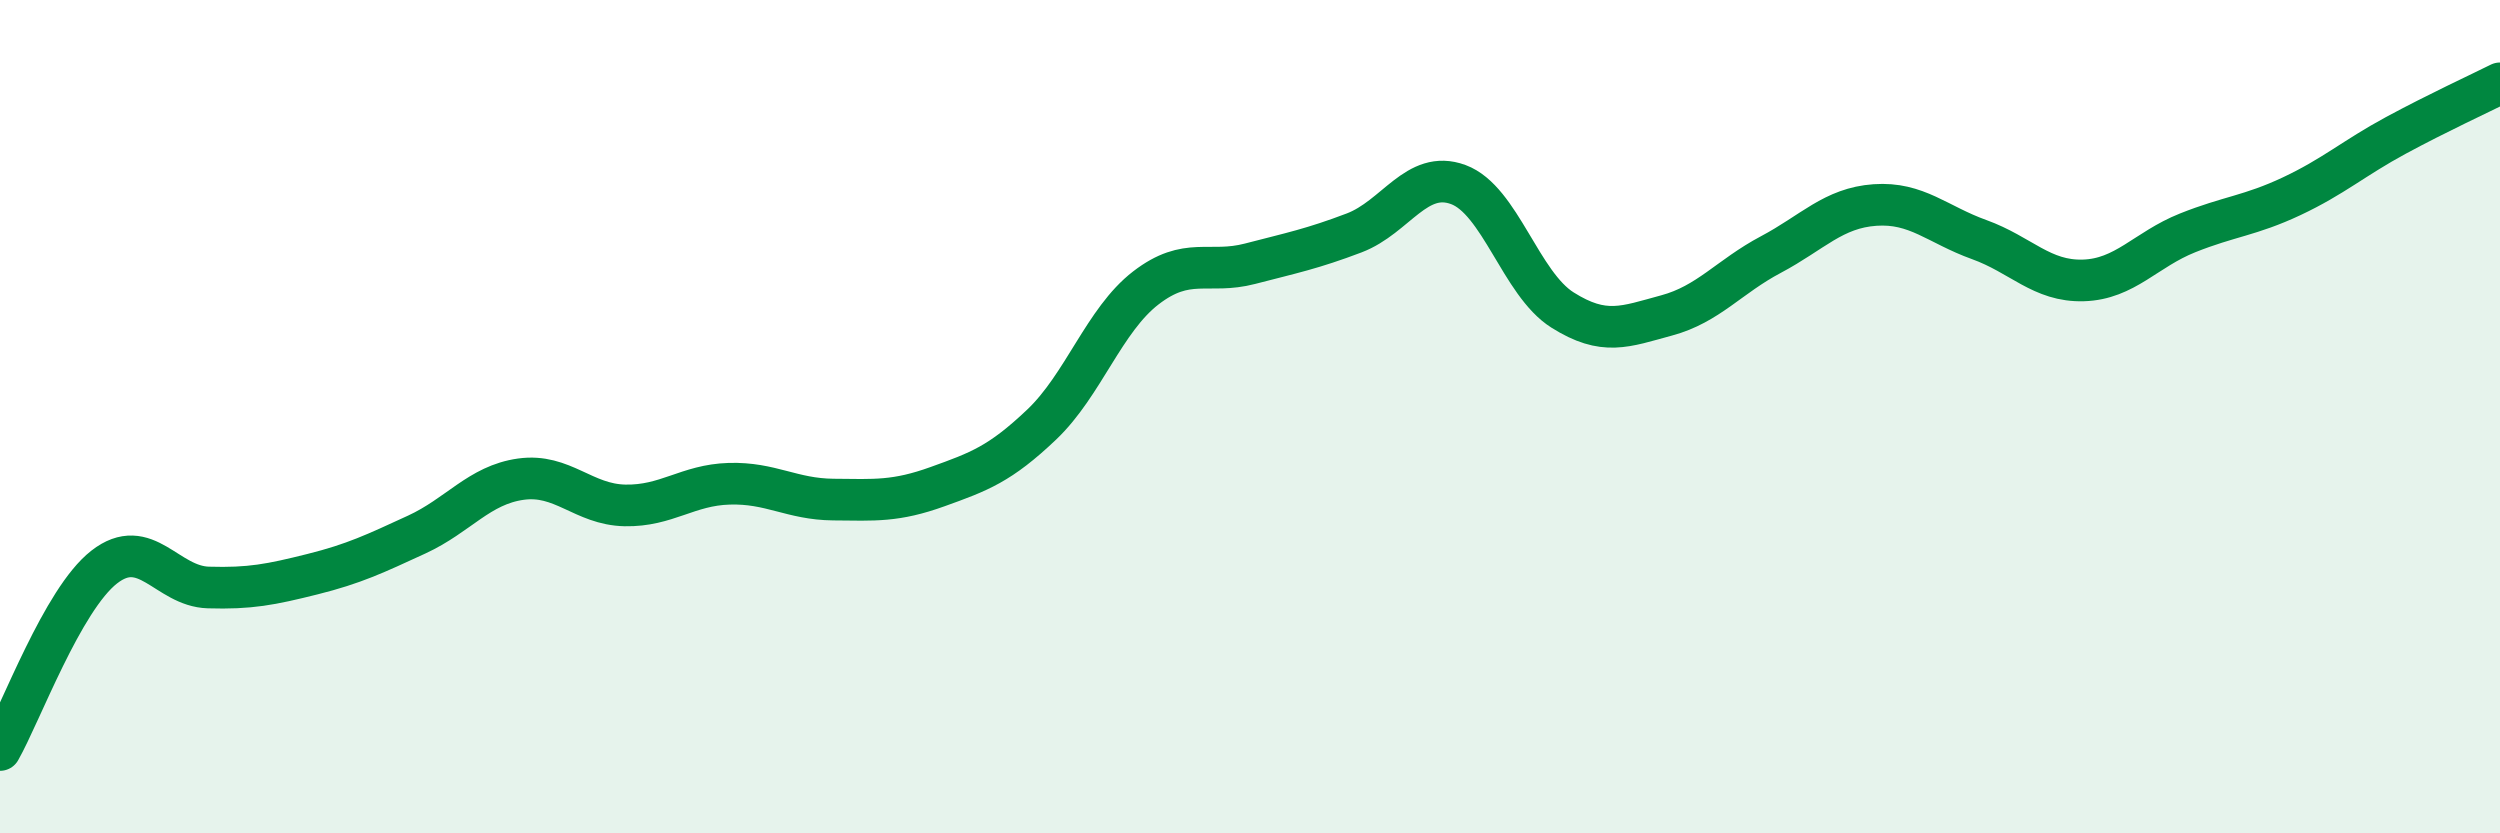
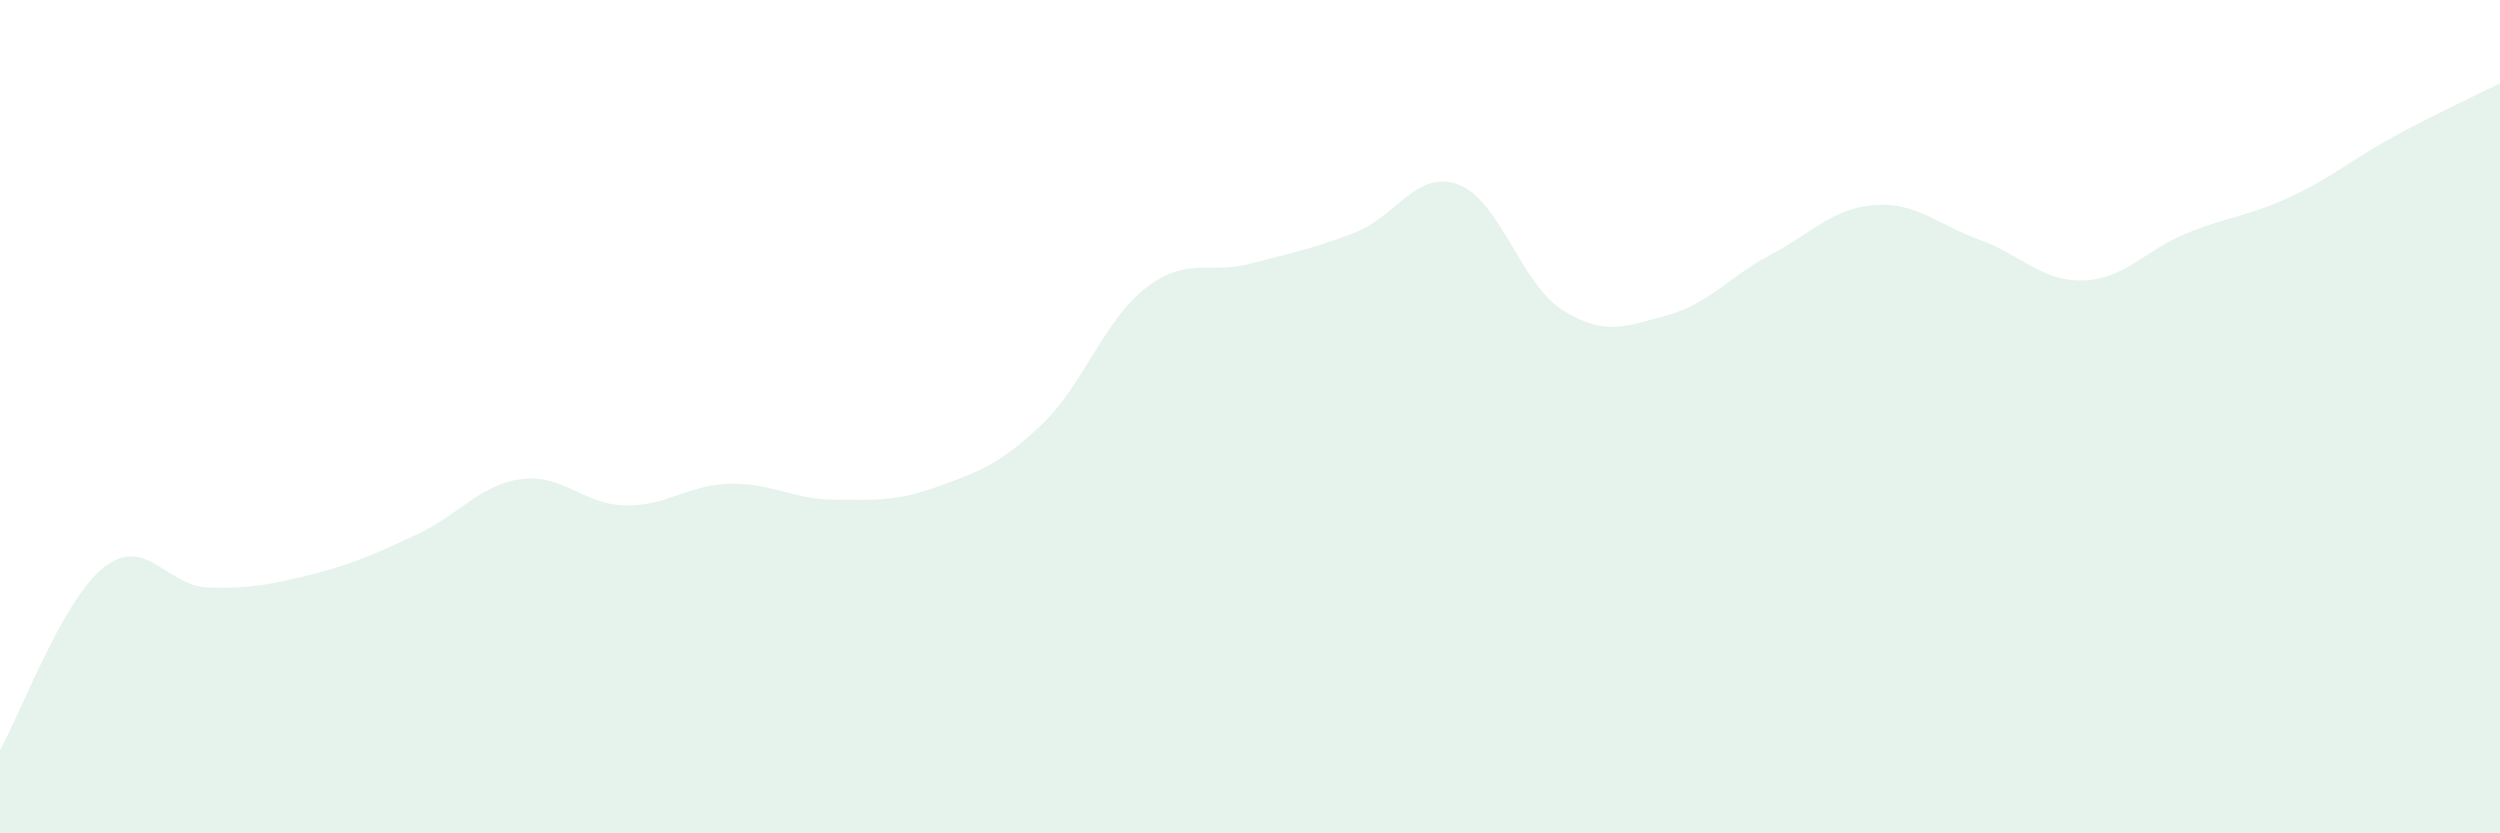
<svg xmlns="http://www.w3.org/2000/svg" width="60" height="20" viewBox="0 0 60 20">
  <path d="M 0,18 C 0.5,17.12 1.5,14.39 2.5,13.61 C 3.5,12.83 4,14.07 5,14.1 C 6,14.13 6.5,14.03 7.5,13.78 C 8.5,13.53 9,13.29 10,12.83 C 11,12.37 11.5,11.64 12.5,11.5 C 13.5,11.36 14,12.11 15,12.13 C 16,12.15 16.5,11.64 17.5,11.61 C 18.5,11.58 19,11.98 20,11.99 C 21,12 21.5,12.04 22.5,11.68 C 23.5,11.32 24,11.14 25,10.19 C 26,9.24 26.5,7.68 27.5,6.91 C 28.5,6.14 29,6.59 30,6.33 C 31,6.07 31.5,5.97 32.5,5.59 C 33.5,5.21 34,4.06 35,4.43 C 36,4.8 36.5,6.81 37.5,7.44 C 38.5,8.07 39,7.84 40,7.57 C 41,7.3 41.5,6.64 42.5,6.11 C 43.5,5.58 44,4.99 45,4.92 C 46,4.85 46.5,5.39 47.5,5.75 C 48.5,6.11 49,6.76 50,6.73 C 51,6.7 51.5,5.99 52.5,5.59 C 53.5,5.19 54,5.18 55,4.71 C 56,4.24 56.5,3.79 57.5,3.25 C 58.5,2.71 59.5,2.25 60,2L60 20L0 20Z" fill="#008740" opacity="0.1" stroke-linecap="round" stroke-linejoin="round" />
-   <path d="M 0,18 C 0.5,17.12 1.5,14.39 2.5,13.61 C 3.5,12.83 4,14.07 5,14.1 C 6,14.13 6.5,14.03 7.5,13.78 C 8.5,13.53 9,13.29 10,12.83 C 11,12.37 11.5,11.64 12.5,11.5 C 13.5,11.36 14,12.11 15,12.13 C 16,12.15 16.5,11.64 17.5,11.61 C 18.5,11.58 19,11.98 20,11.99 C 21,12 21.5,12.04 22.5,11.68 C 23.5,11.32 24,11.14 25,10.19 C 26,9.24 26.5,7.68 27.5,6.91 C 28.5,6.14 29,6.59 30,6.33 C 31,6.07 31.5,5.97 32.5,5.59 C 33.5,5.21 34,4.06 35,4.43 C 36,4.8 36.5,6.81 37.5,7.44 C 38.5,8.07 39,7.84 40,7.57 C 41,7.3 41.5,6.64 42.5,6.11 C 43.5,5.58 44,4.99 45,4.92 C 46,4.85 46.5,5.39 47.5,5.75 C 48.5,6.11 49,6.76 50,6.73 C 51,6.7 51.5,5.99 52.5,5.59 C 53.5,5.19 54,5.18 55,4.71 C 56,4.24 56.5,3.79 57.5,3.25 C 58.5,2.71 59.5,2.25 60,2" stroke="#008740" stroke-width="1" fill="none" stroke-linecap="round" stroke-linejoin="round" />
</svg>